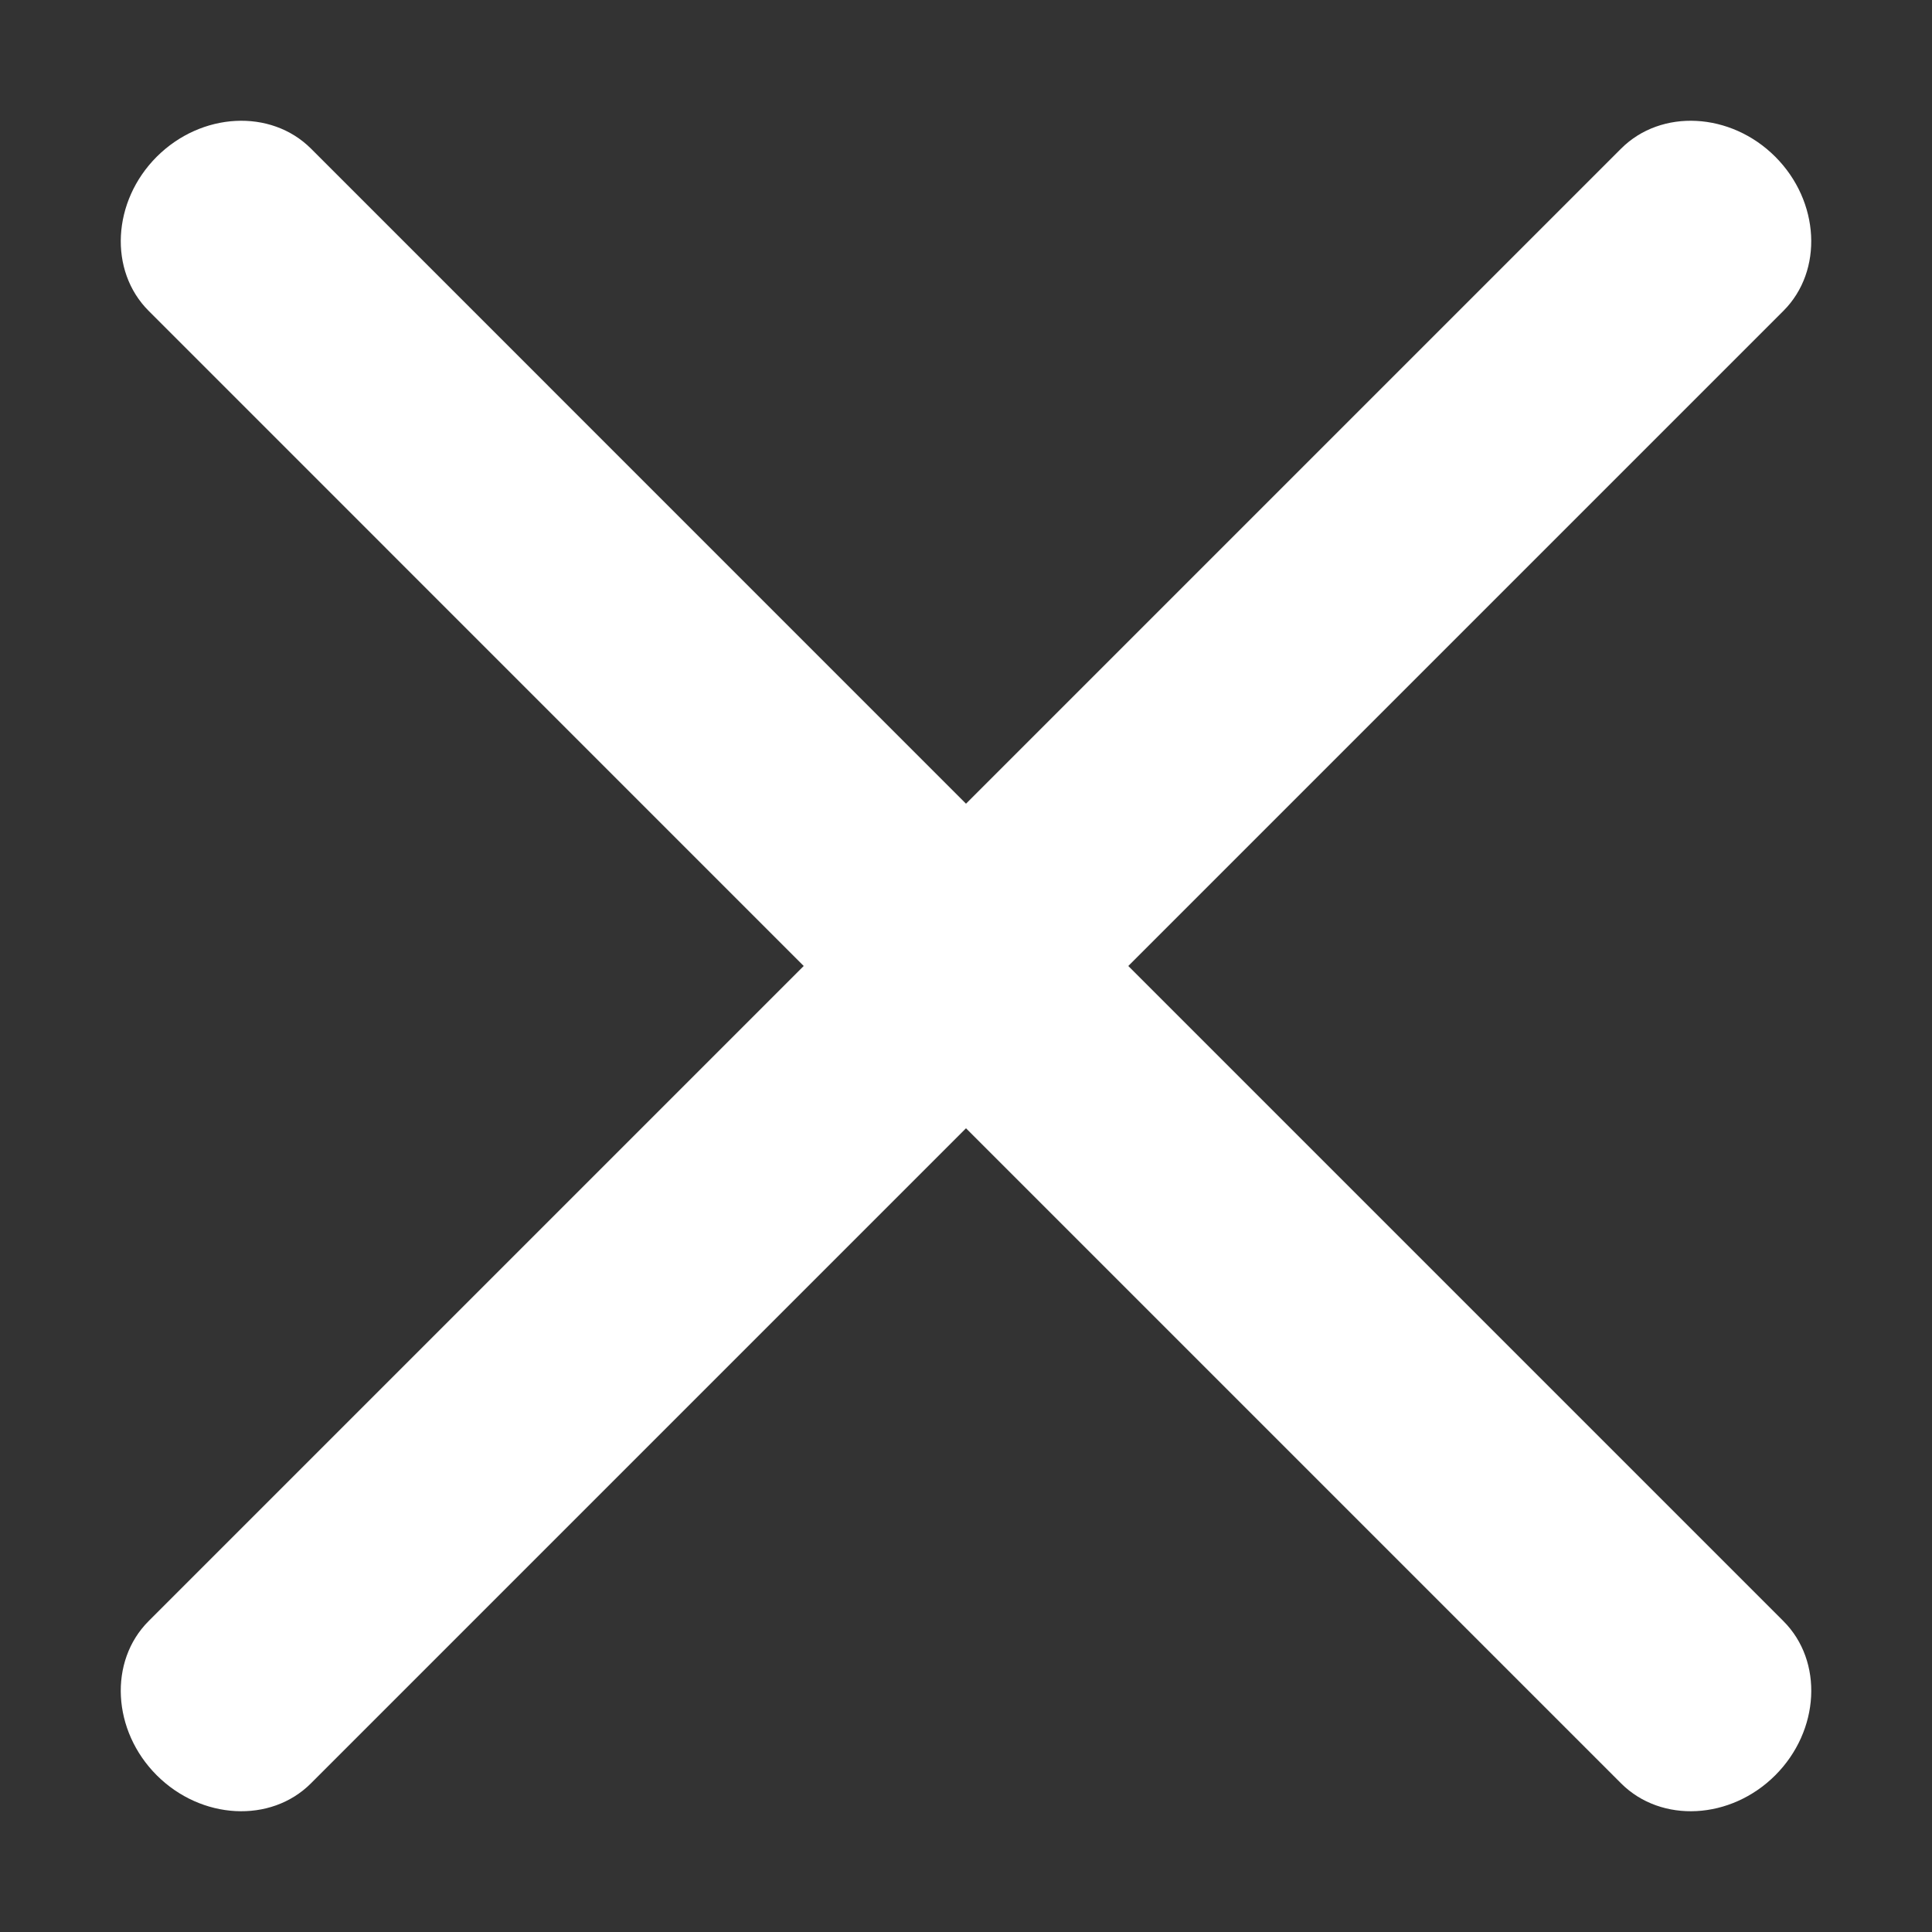
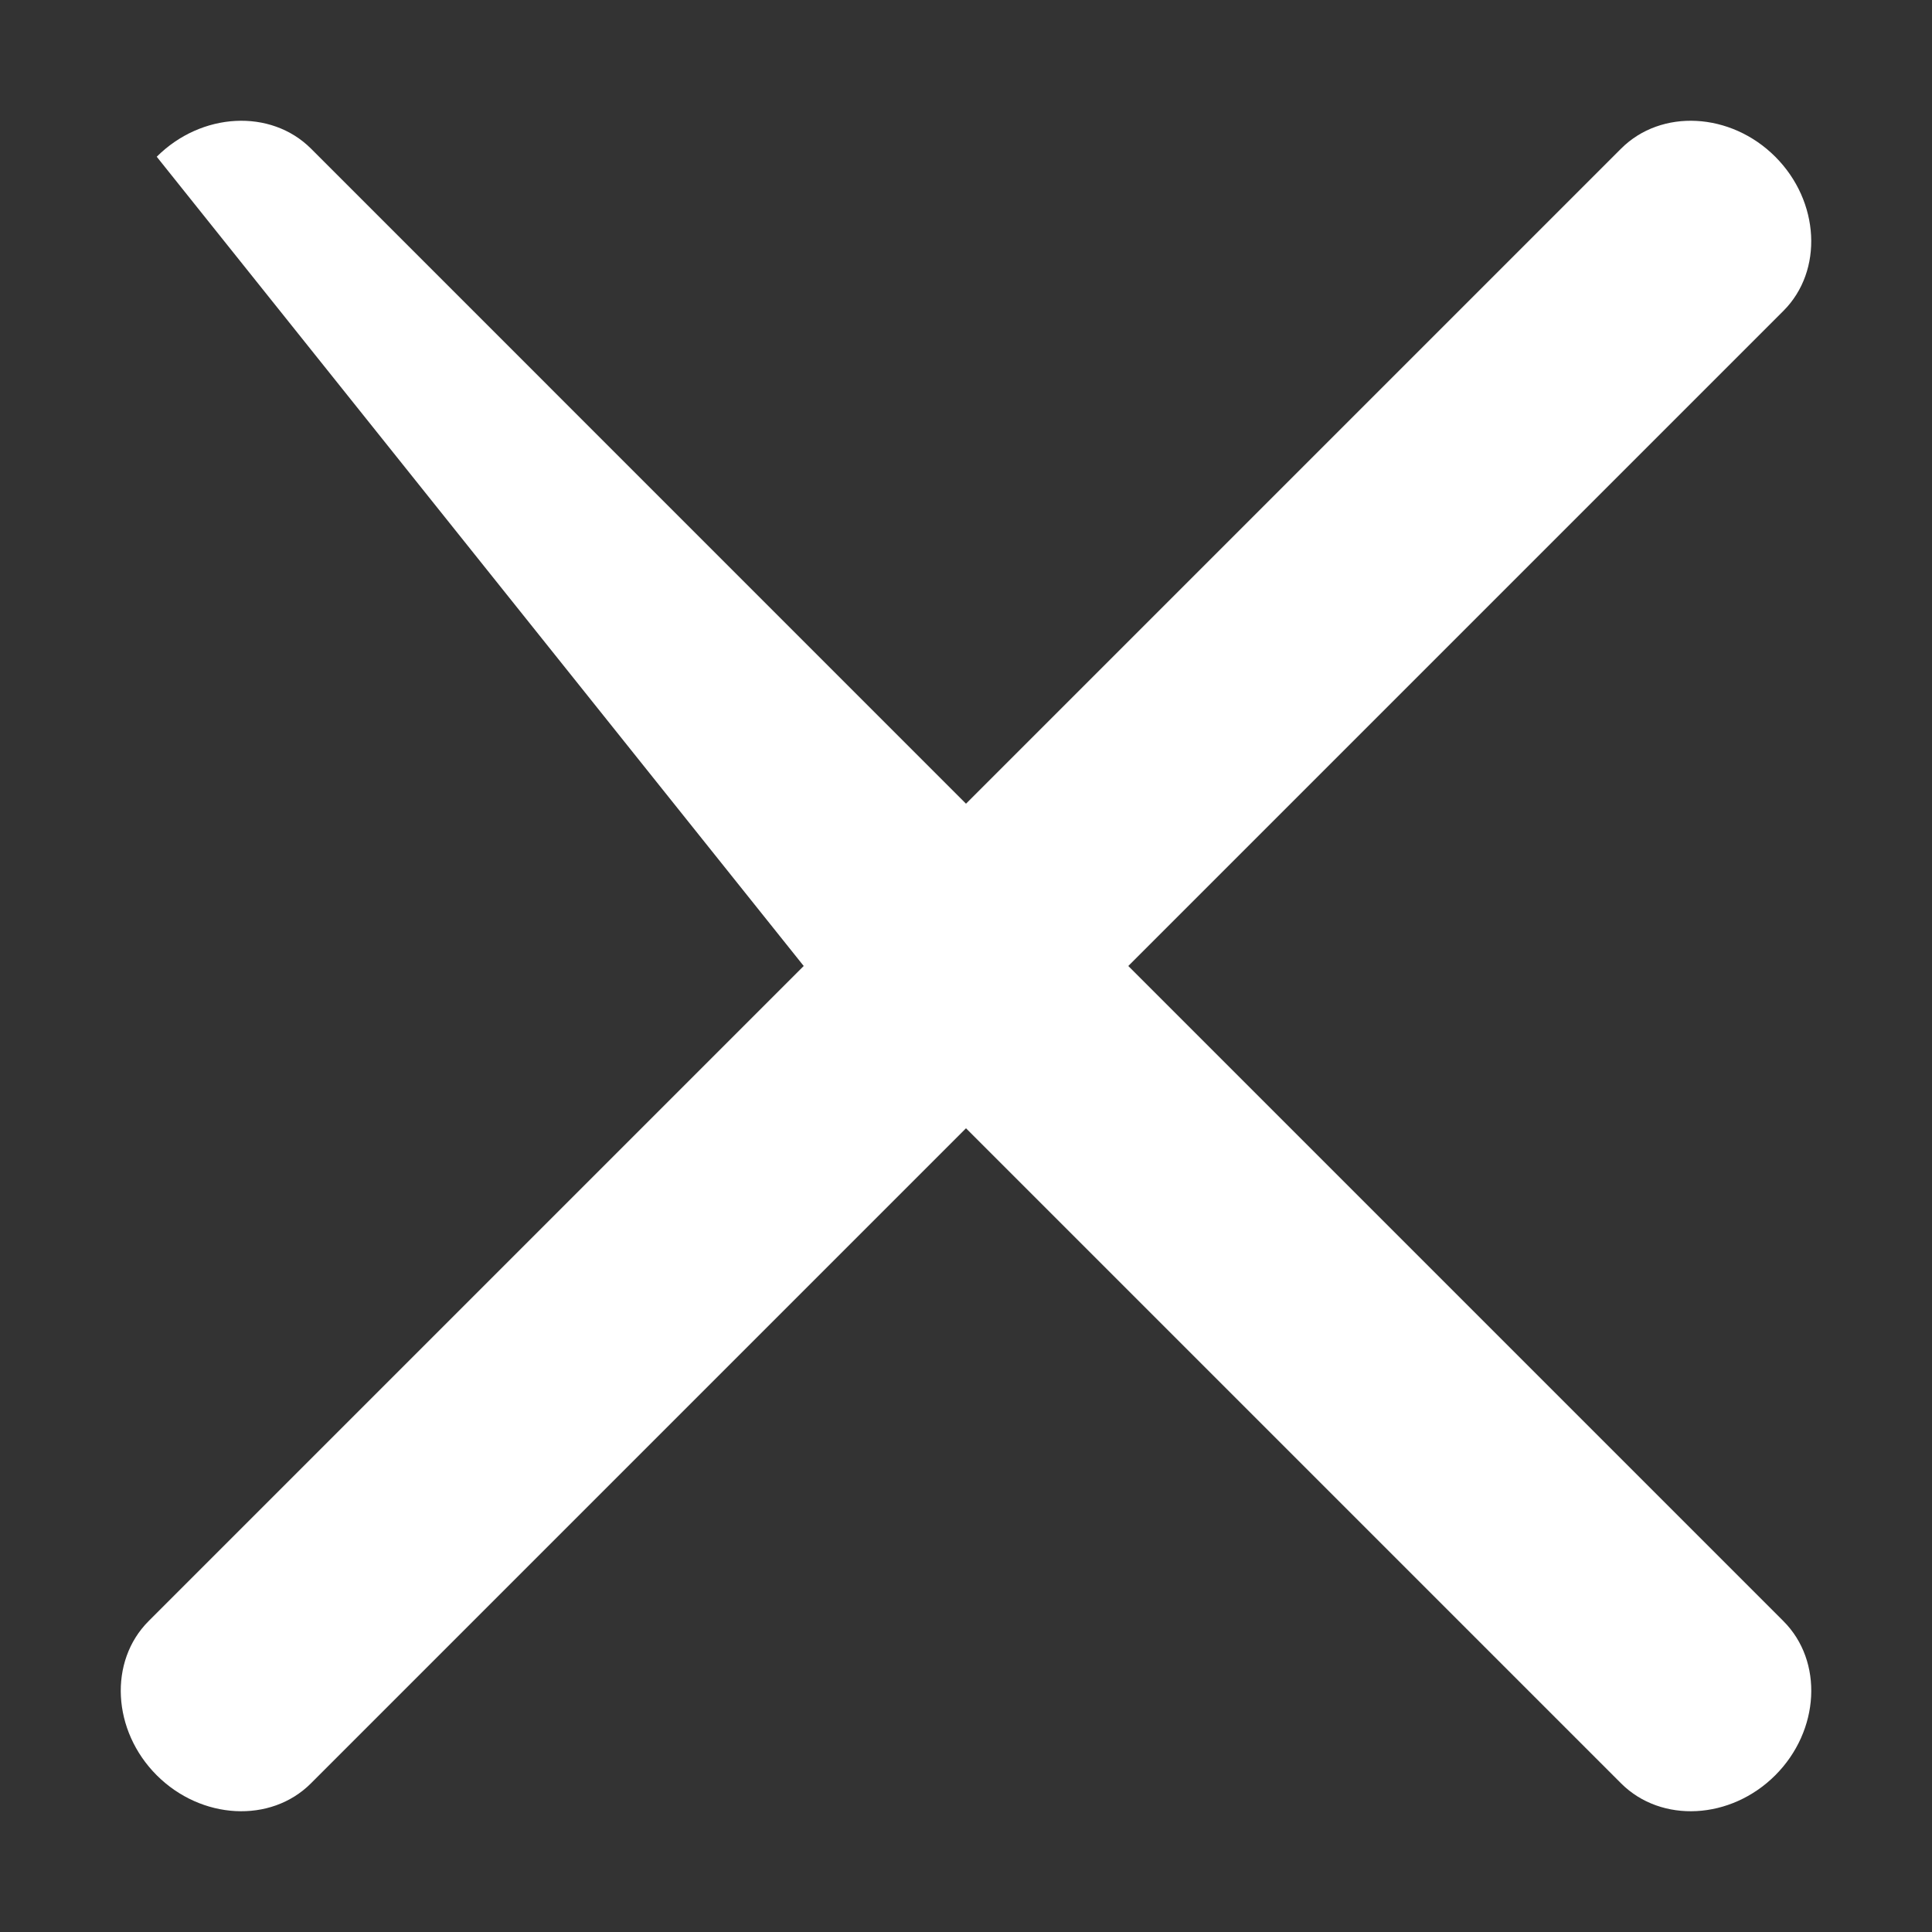
<svg xmlns="http://www.w3.org/2000/svg" width="24" height="24" fill="none">
  <rect width="100%" height="100%" fill="#333333" stroke="none" />
-   <path fill-rule="evenodd" clip-rule="evenodd" d="M9.984 12L1.846 20.138C1.348 20.636 1.393 21.499 1.947 22.053C2.501 22.607 3.364 22.652 3.862 22.154L12 14.016L20.138 22.154C20.637 22.652 21.499 22.607 22.053 22.053C22.607 21.499 22.653 20.636 22.154 20.138L14.016 12L22.154 3.862C22.652 3.364 22.607 2.501 22.053 1.947C21.499 1.393 20.636 1.348 20.138 1.846L12 9.984L3.863 1.846C3.364 1.348 2.502 1.393 1.947 1.947C1.393 2.501 1.348 3.364 1.847 3.862L9.984 12Z" fill="white" />
+   <path fill-rule="evenodd" clip-rule="evenodd" d="M9.984 12L1.846 20.138C1.348 20.636 1.393 21.499 1.947 22.053C2.501 22.607 3.364 22.652 3.862 22.154L12 14.016L20.138 22.154C20.637 22.652 21.499 22.607 22.053 22.053C22.607 21.499 22.653 20.636 22.154 20.138L14.016 12L22.154 3.862C22.652 3.364 22.607 2.501 22.053 1.947C21.499 1.393 20.636 1.348 20.138 1.846L12 9.984L3.863 1.846C3.364 1.348 2.502 1.393 1.947 1.947L9.984 12Z" fill="white" />
</svg>